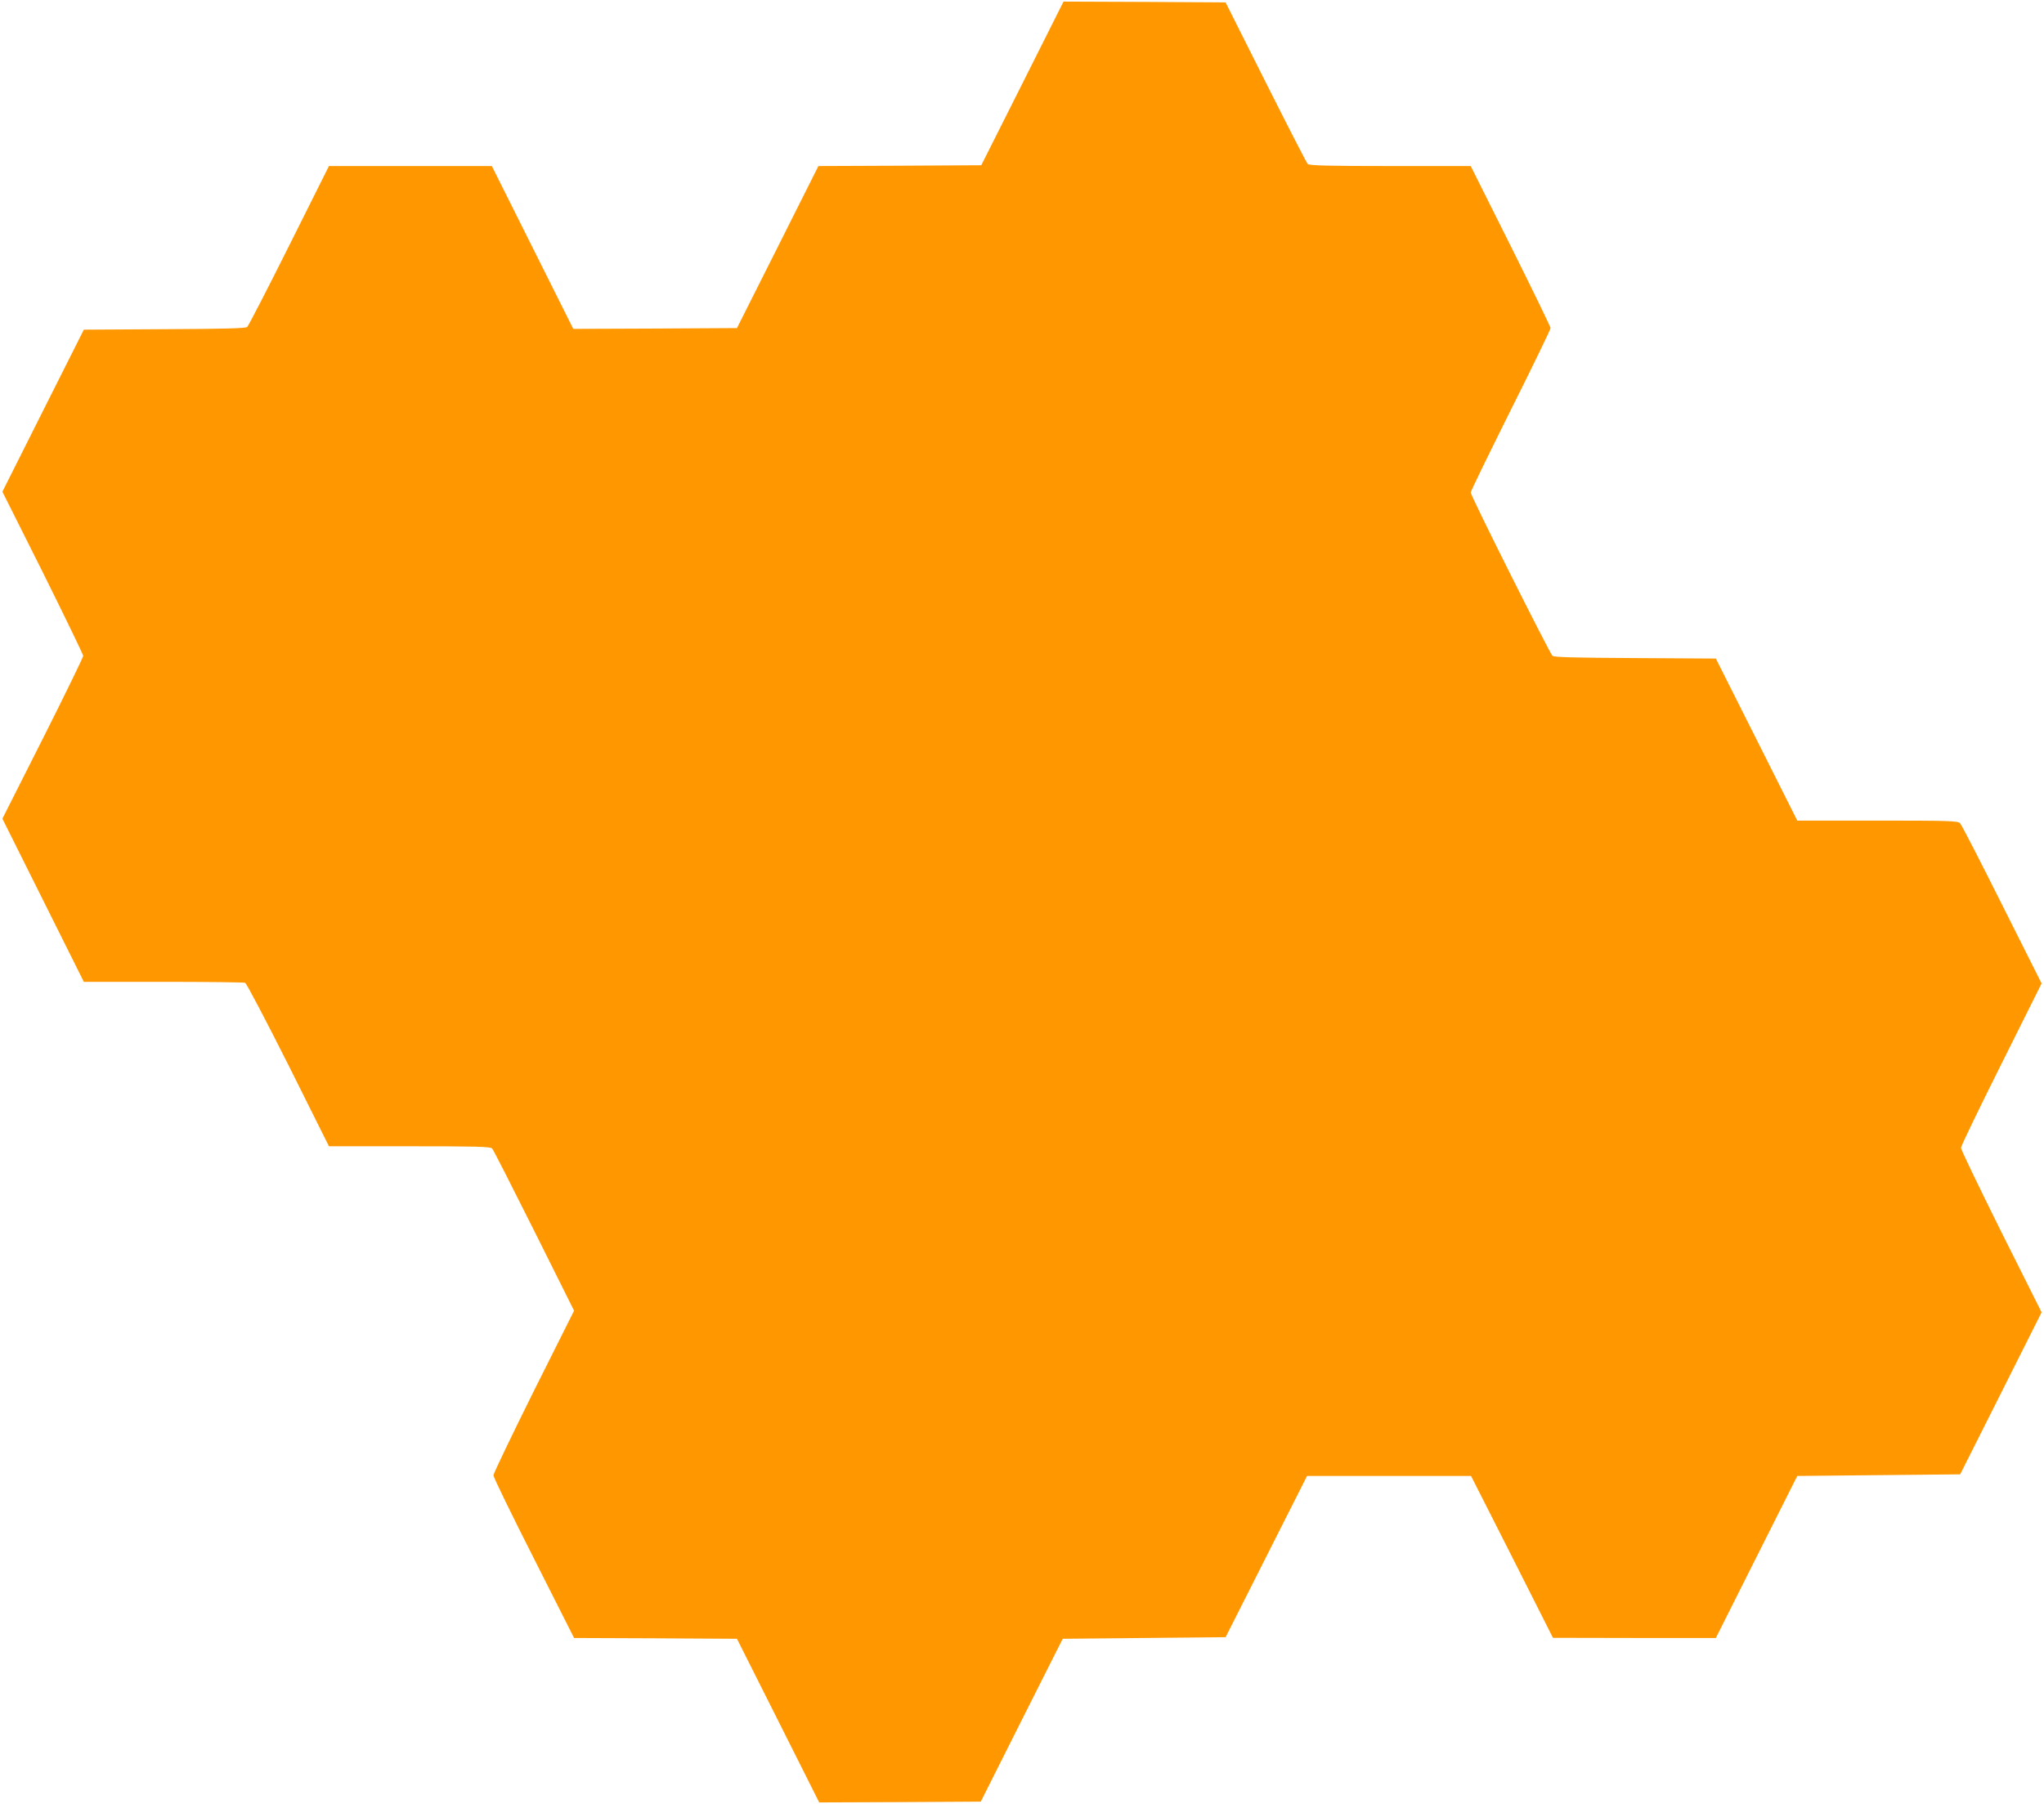
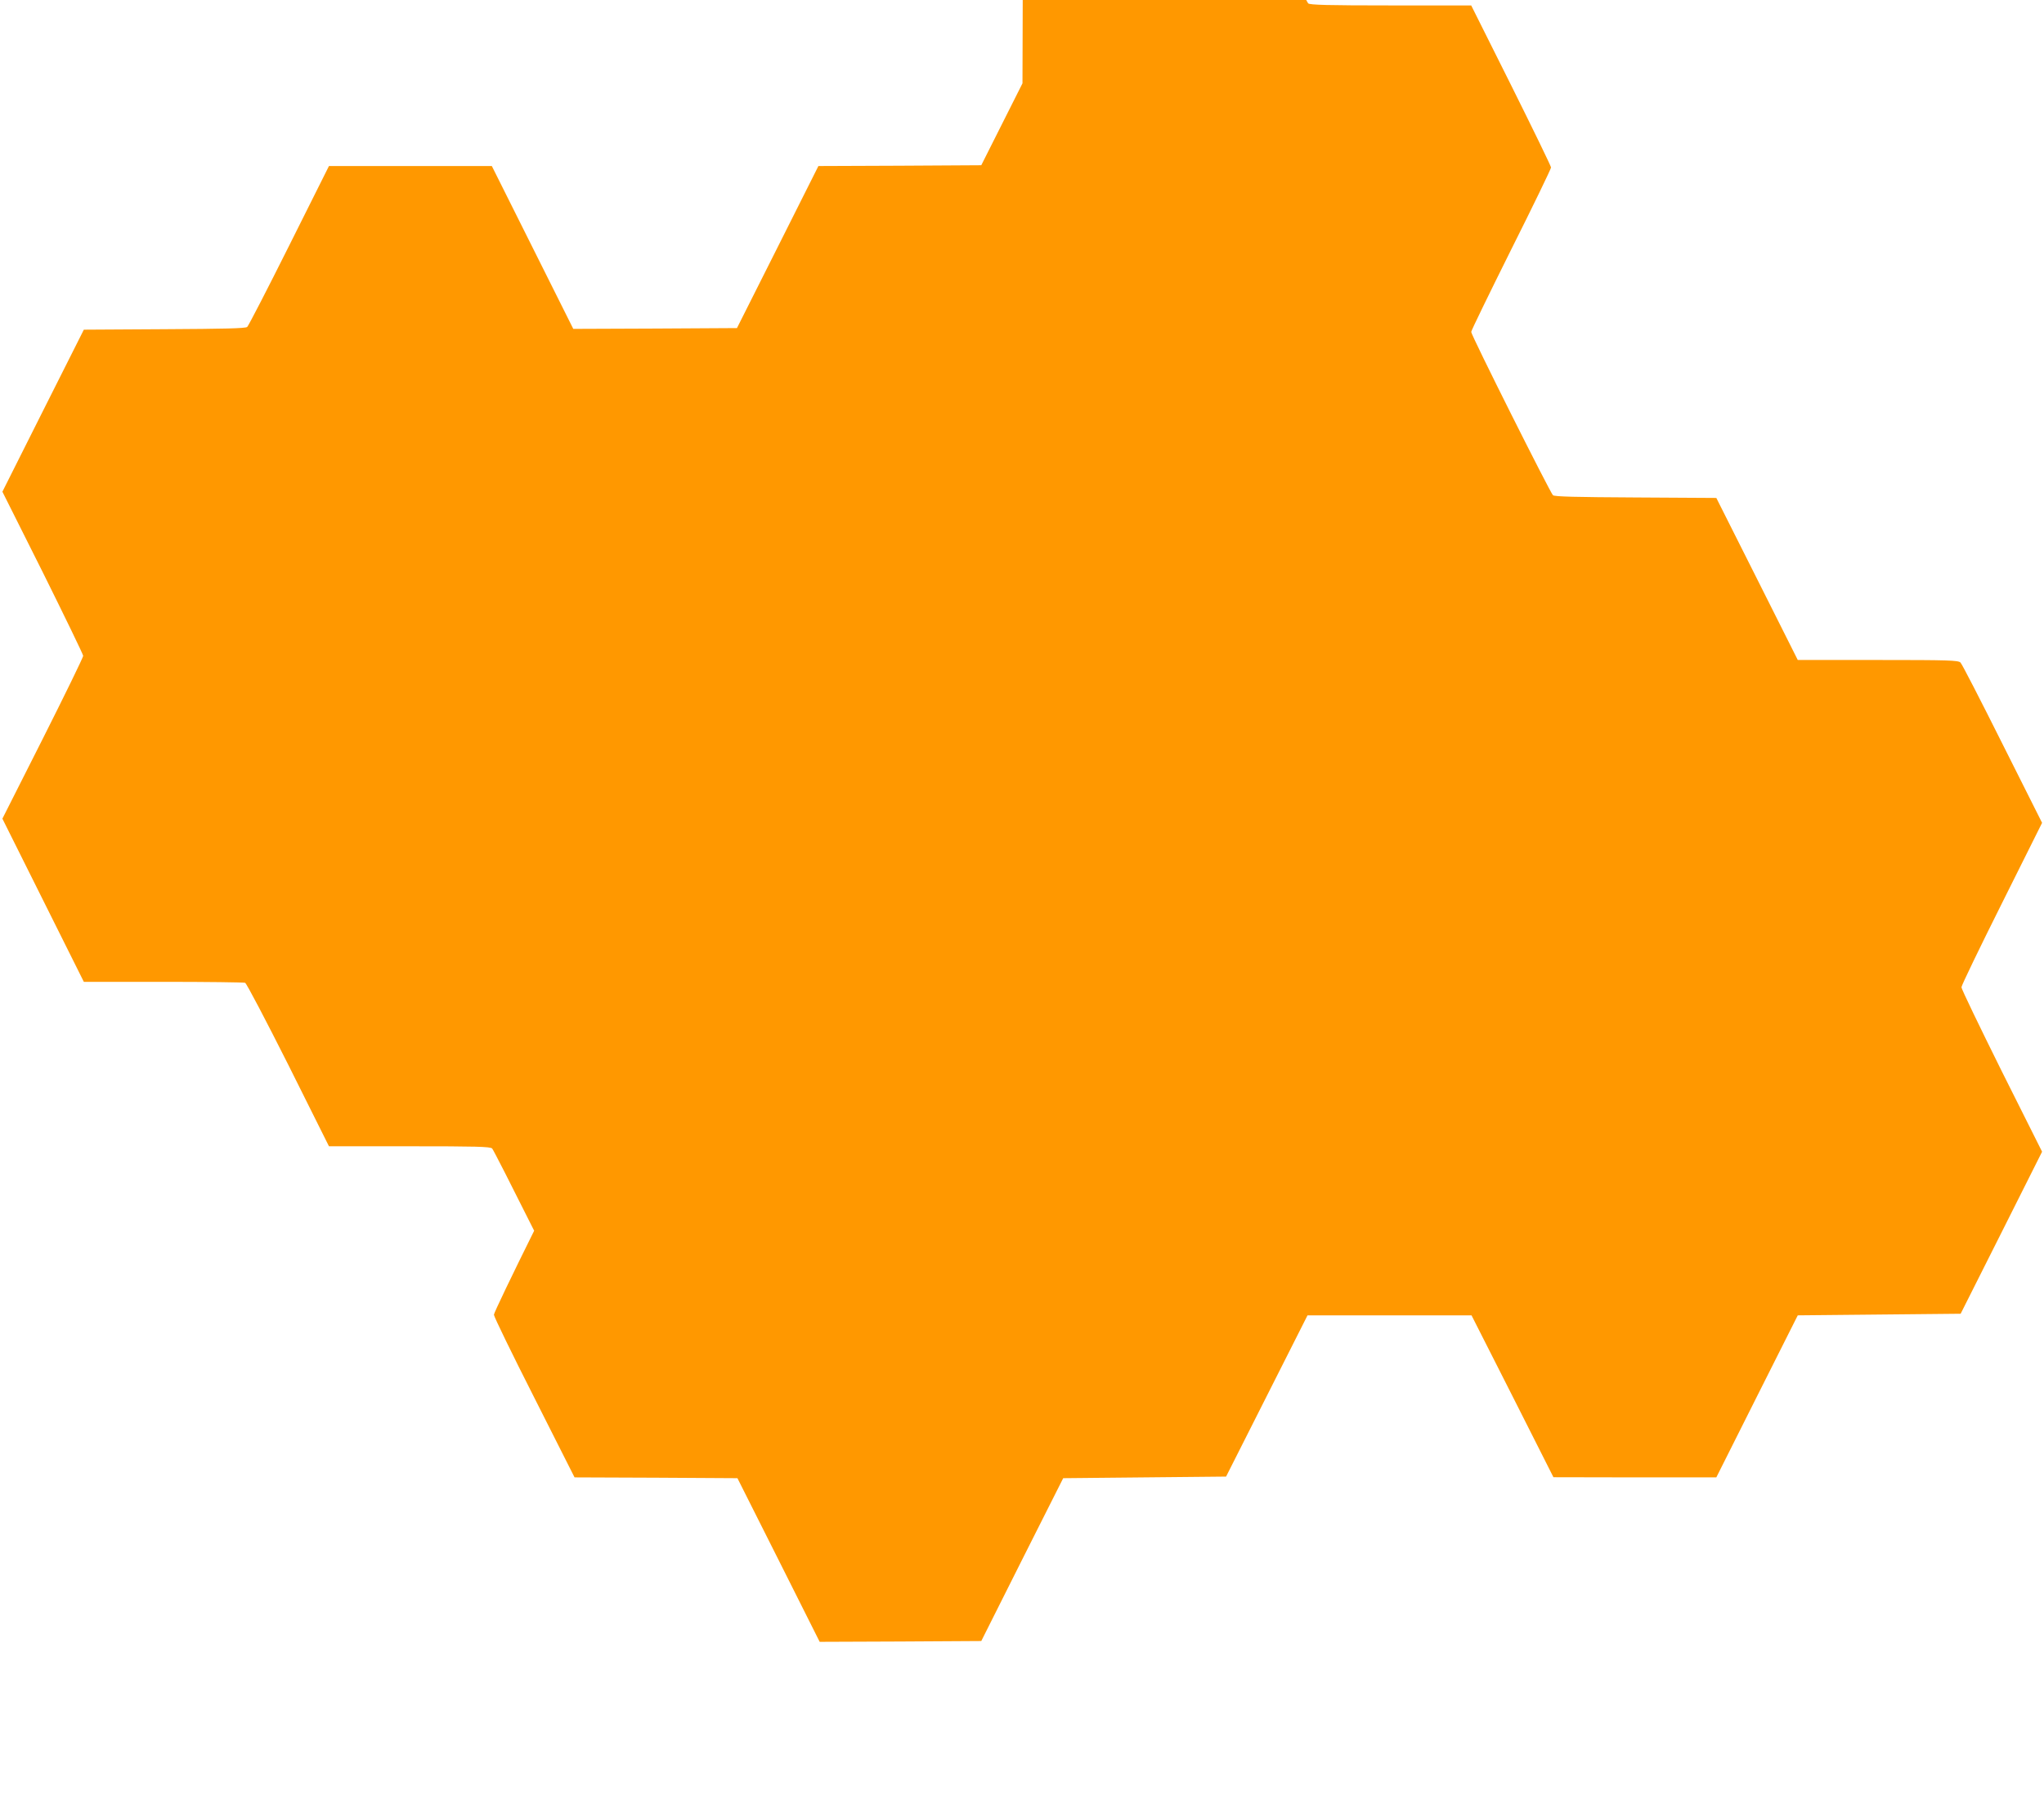
<svg xmlns="http://www.w3.org/2000/svg" version="1.0" width="1280pt" height="1130pt" viewBox="0 0 1280 1130" preserveAspectRatio="xMidYMid meet">
  <g transform="translate(0,1130) scale(0.1,-0.1)" fill="#ff9800" stroke="none">
-     <path d="M6403 10778 l-258 -513 -510 -3 -510 -2 -255 -508 -255 -507 -512 -3 -513 -2 -255 510 -255 510 -510 0 -510 0 -249 -498 c-137 -274 -255 -503 -263 -510 -11 -9 -145 -12 -519 -14 l-504 -3 -255 -507 -255 -508 253 -505 c138 -278 252 -513 253 -523 0 -9 -114 -243 -253 -519 l-253 -501 255 -511 255 -511 497 0 c273 0 504 -3 513 -6 9 -4 128 -231 271 -515 l254 -509 504 0 c414 0 507 -2 518 -14 7 -7 125 -239 263 -515 l250 -501 -253 -505 c-138 -278 -252 -515 -252 -526 0 -12 114 -246 253 -520 l252 -499 510 -2 510 -3 258 -513 257 -512 506 2 506 3 256 510 257 510 510 5 510 5 255 505 255 505 514 0 513 0 257 -507 256 -507 510 -1 510 0 255 508 255 507 510 5 510 5 255 507 255 508 -253 505 c-138 278 -252 514 -252 525 0 11 114 247 253 525 l252 505 -248 494 c-136 272 -254 502 -263 510 -14 14 -74 16 -517 16 l-502 0 -255 508 -255 507 -504 3 c-374 2 -508 5 -519 14 -17 15 -512 1002 -512 1023 0 8 113 240 250 515 138 275 250 507 250 515 0 8 -113 240 -250 515 l-250 500 -505 0 c-390 0 -507 3 -516 13 -6 6 -125 237 -263 512 l-251 500 -507 3 -508 2 -257 -512z" />
+     <path d="M6403 10778 l-258 -513 -510 -3 -510 -2 -255 -508 -255 -507 -512 -3 -513 -2 -255 510 -255 510 -510 0 -510 0 -249 -498 c-137 -274 -255 -503 -263 -510 -11 -9 -145 -12 -519 -14 l-504 -3 -255 -507 -255 -508 253 -505 c138 -278 252 -513 253 -523 0 -9 -114 -243 -253 -519 l-253 -501 255 -511 255 -511 497 0 c273 0 504 -3 513 -6 9 -4 128 -231 271 -515 l254 -509 504 0 c414 0 507 -2 518 -14 7 -7 125 -239 263 -515 c-138 -278 -252 -515 -252 -526 0 -12 114 -246 253 -520 l252 -499 510 -2 510 -3 258 -513 257 -512 506 2 506 3 256 510 257 510 510 5 510 5 255 505 255 505 514 0 513 0 257 -507 256 -507 510 -1 510 0 255 508 255 507 510 5 510 5 255 507 255 508 -253 505 c-138 278 -252 514 -252 525 0 11 114 247 253 525 l252 505 -248 494 c-136 272 -254 502 -263 510 -14 14 -74 16 -517 16 l-502 0 -255 508 -255 507 -504 3 c-374 2 -508 5 -519 14 -17 15 -512 1002 -512 1023 0 8 113 240 250 515 138 275 250 507 250 515 0 8 -113 240 -250 515 l-250 500 -505 0 c-390 0 -507 3 -516 13 -6 6 -125 237 -263 512 l-251 500 -507 3 -508 2 -257 -512z" />
  </g>
</svg>